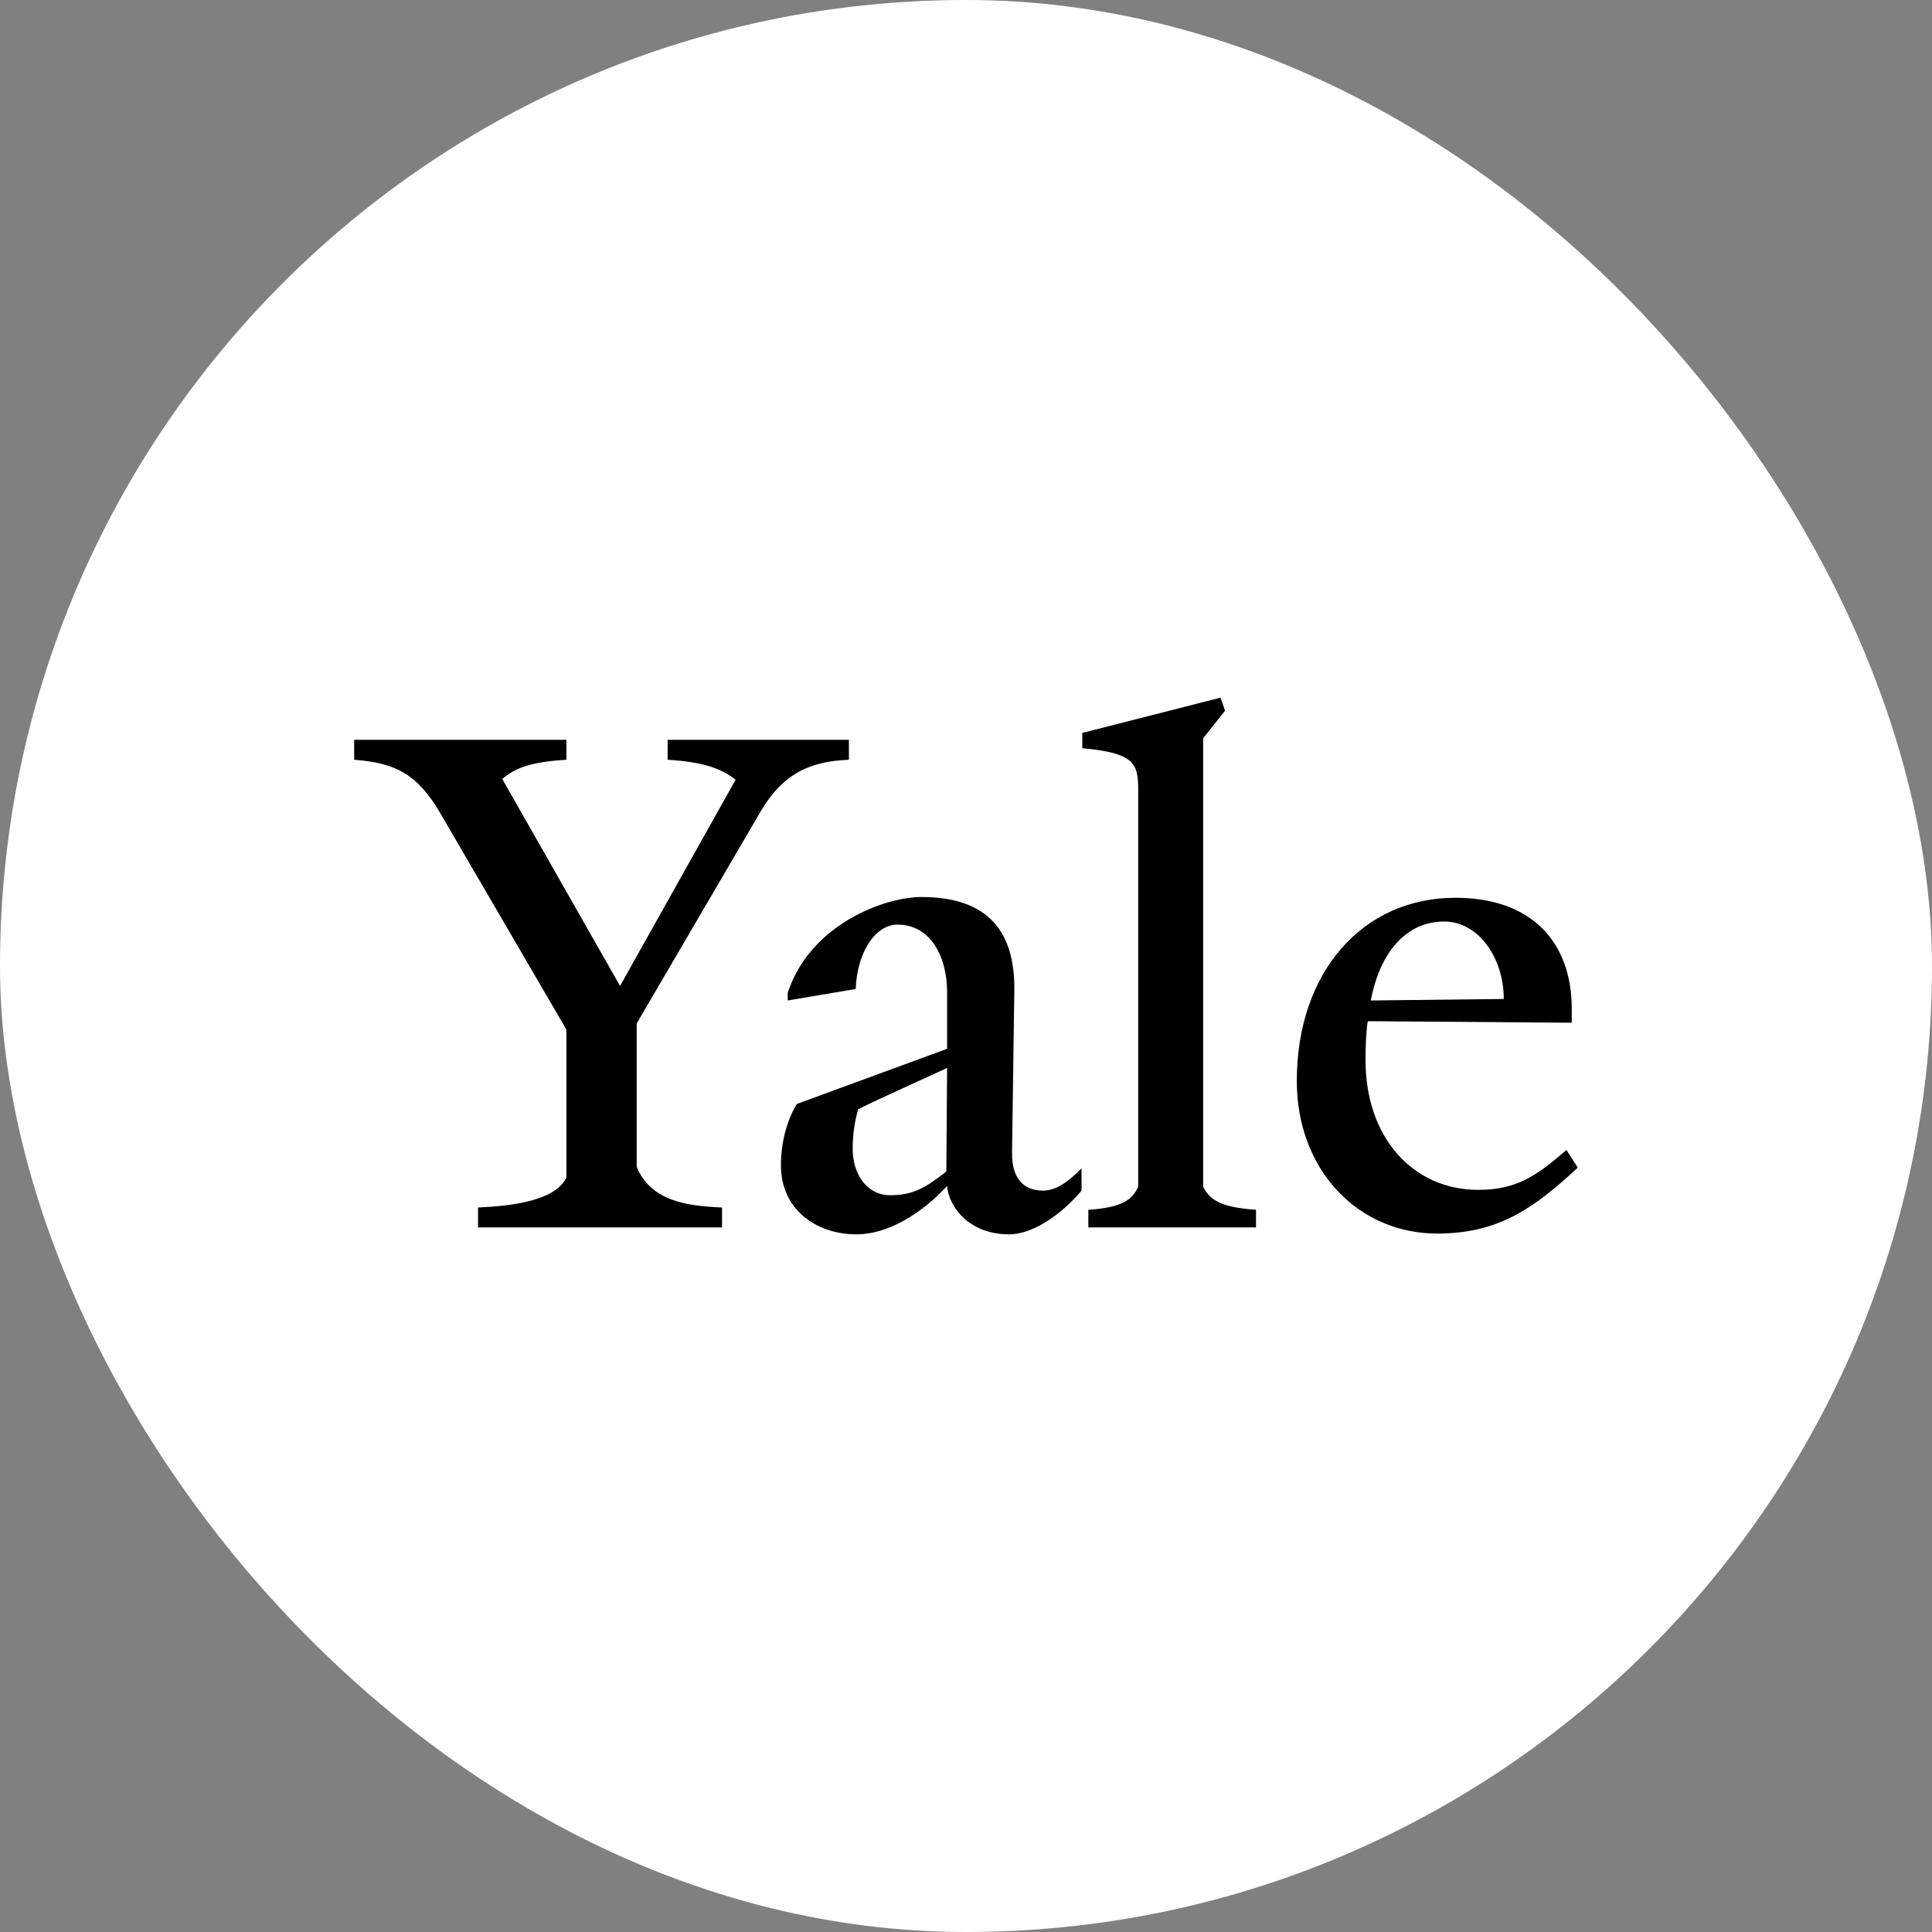
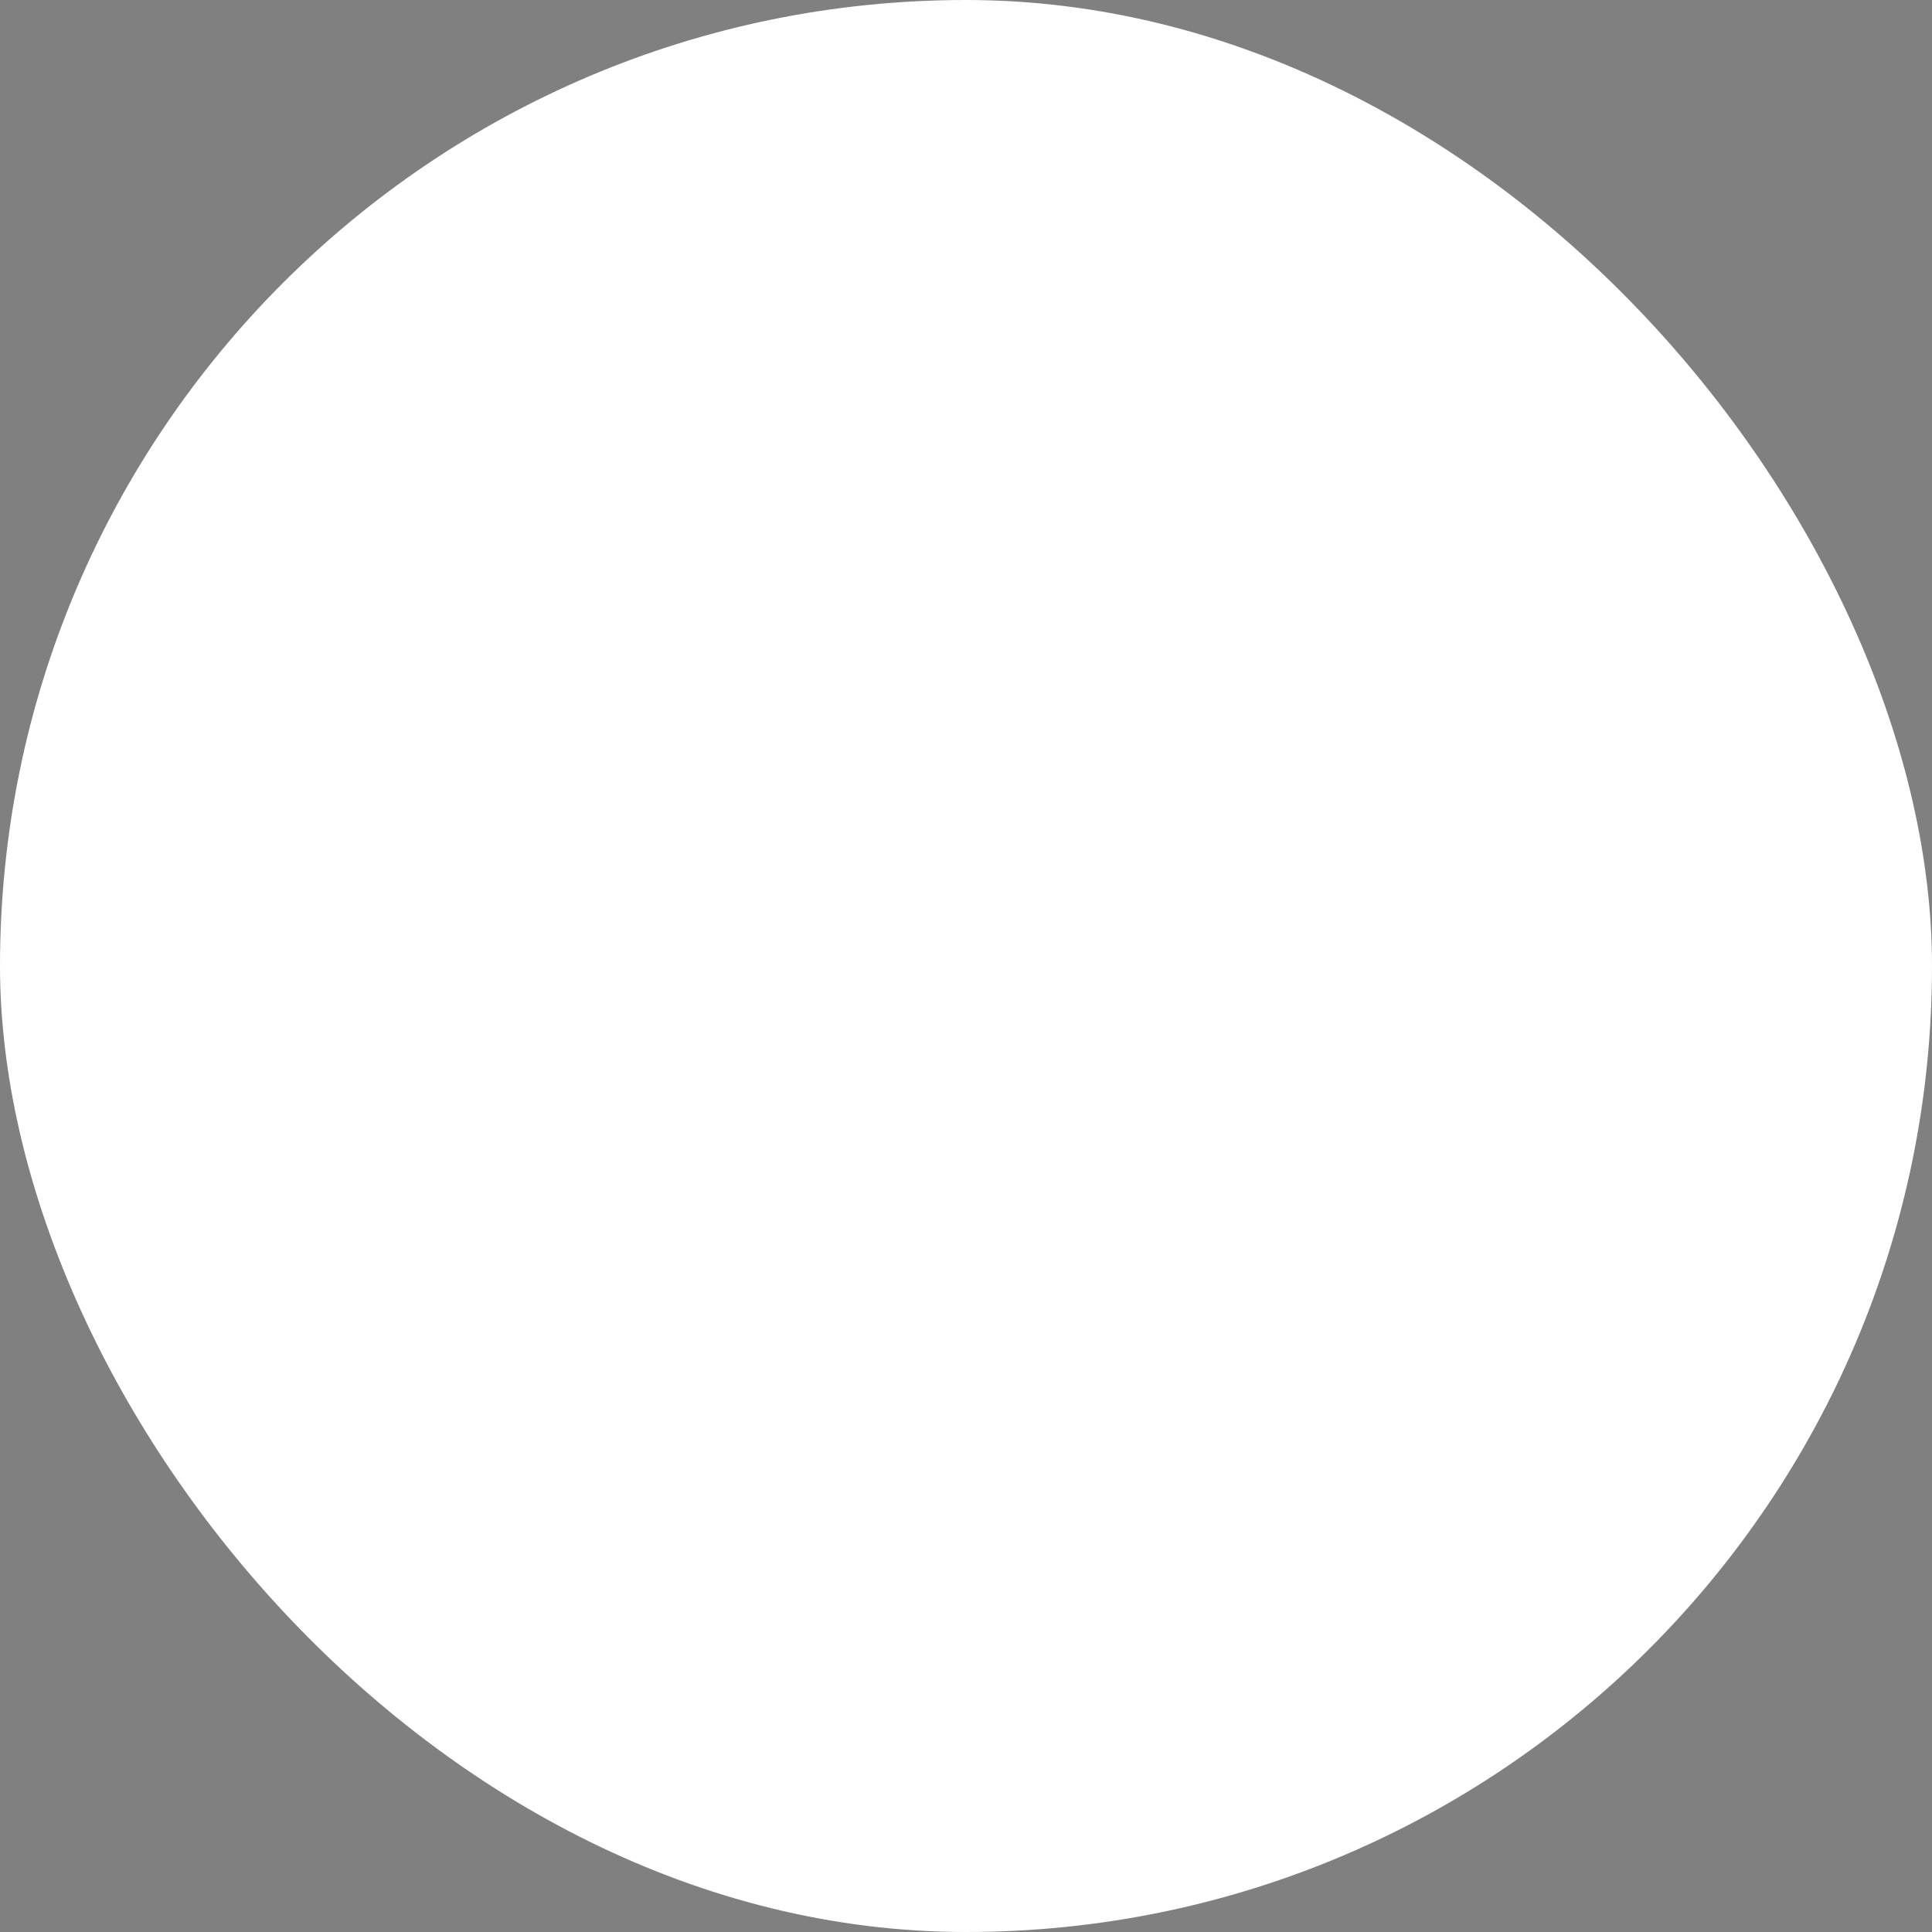
<svg xmlns="http://www.w3.org/2000/svg" width="160" height="160" viewBox="0 0 160 160" fill="none">
  <rect x="0" y="0" width="160" height="160" fill="#808080" stroke="none" />
  <rect width="160" height="160" rx="80" fill="white" />
  <g clip-path="url(#clip0_343_712)">
-     <path d="M63.047 67.111L52.727 84.762V96.635C53.914 99.492 56.917 99.873 59.795 100V101.651H39.59V100C42.468 99.873 45.971 99.429 46.909 97.524V85.269L36.4 67.238C34.587 64.19 32.835 63.175 29.332 62.92V61.27H46.909V62.92C43.594 63.111 42.531 63.746 41.592 64.508L51.35 81.65L60.921 64.571C59.92 63.809 58.606 63.111 55.291 62.921V61.27H70.303V62.921C66.925 63.048 64.799 64.19 63.047 67.111ZM83.564 102.222C80.186 102.222 78.56 99.873 78.435 98.222C76.308 100.508 73.556 102.222 70.929 102.222C67.551 102.222 64.673 100.127 64.673 96.508C64.673 94.73 65.111 92.889 65.987 91.429L78.435 86.857V82.159C78.435 79.302 77.121 76.571 74.306 76.571C72.617 76.571 70.991 78.666 70.866 81.905L65.236 82.856V82.222C67.112 76.507 73.305 74.286 76.308 74.286C82 74.286 84.064 77.333 84.002 82.031L83.814 95.365C83.751 97.968 85.127 98.603 86.379 98.603C87.379 98.603 88.38 97.968 89.569 96.762V98.603C88.193 100.254 85.754 102.222 83.564 102.222ZM71.054 91.873C70.803 92.889 70.616 93.778 70.616 95.174C70.616 97.079 71.679 98.983 73.743 98.983C75.62 98.983 76.683 98.349 78.372 97.016L78.435 88.444C76.808 89.206 72.805 90.984 71.054 91.873ZM90.132 101.651V100.19C92.947 100 93.759 99.365 94.261 98.285V65.396C94.261 63.237 93.947 62.349 89.631 61.968V60.698L101.079 57.777L101.454 58.857L99.64 61.143V98.285C100.265 99.555 101.454 100 104.018 100.19V101.651H90.132V101.651ZM119.03 102.158C112.463 102.158 107.396 96.889 107.396 89.523C107.396 80.507 112.838 74.349 120.532 74.349C126.724 74.349 130.165 77.905 130.165 83.555V84.698L113.276 84.571C113.151 85.269 113.088 86.413 113.088 87.809C113.088 94.285 117.091 98.539 122.409 98.539C125.598 98.539 127.225 97.396 129.727 95.238L130.665 96.698C127.1 100 124.16 102.158 119.03 102.158ZM119.594 76.317C116.466 76.317 114.277 78.857 113.526 82.856L124.536 82.73C124.536 79.365 122.471 76.317 119.594 76.317Z" fill="black" />
-   </g>
+     </g>
  <defs>
    <clipPath id="clip0_343_712">
-       <rect width="101.333" height="44.444" fill="white" transform="translate(29.332 57.777)" />
-     </clipPath>
+       </clipPath>
  </defs>
</svg>